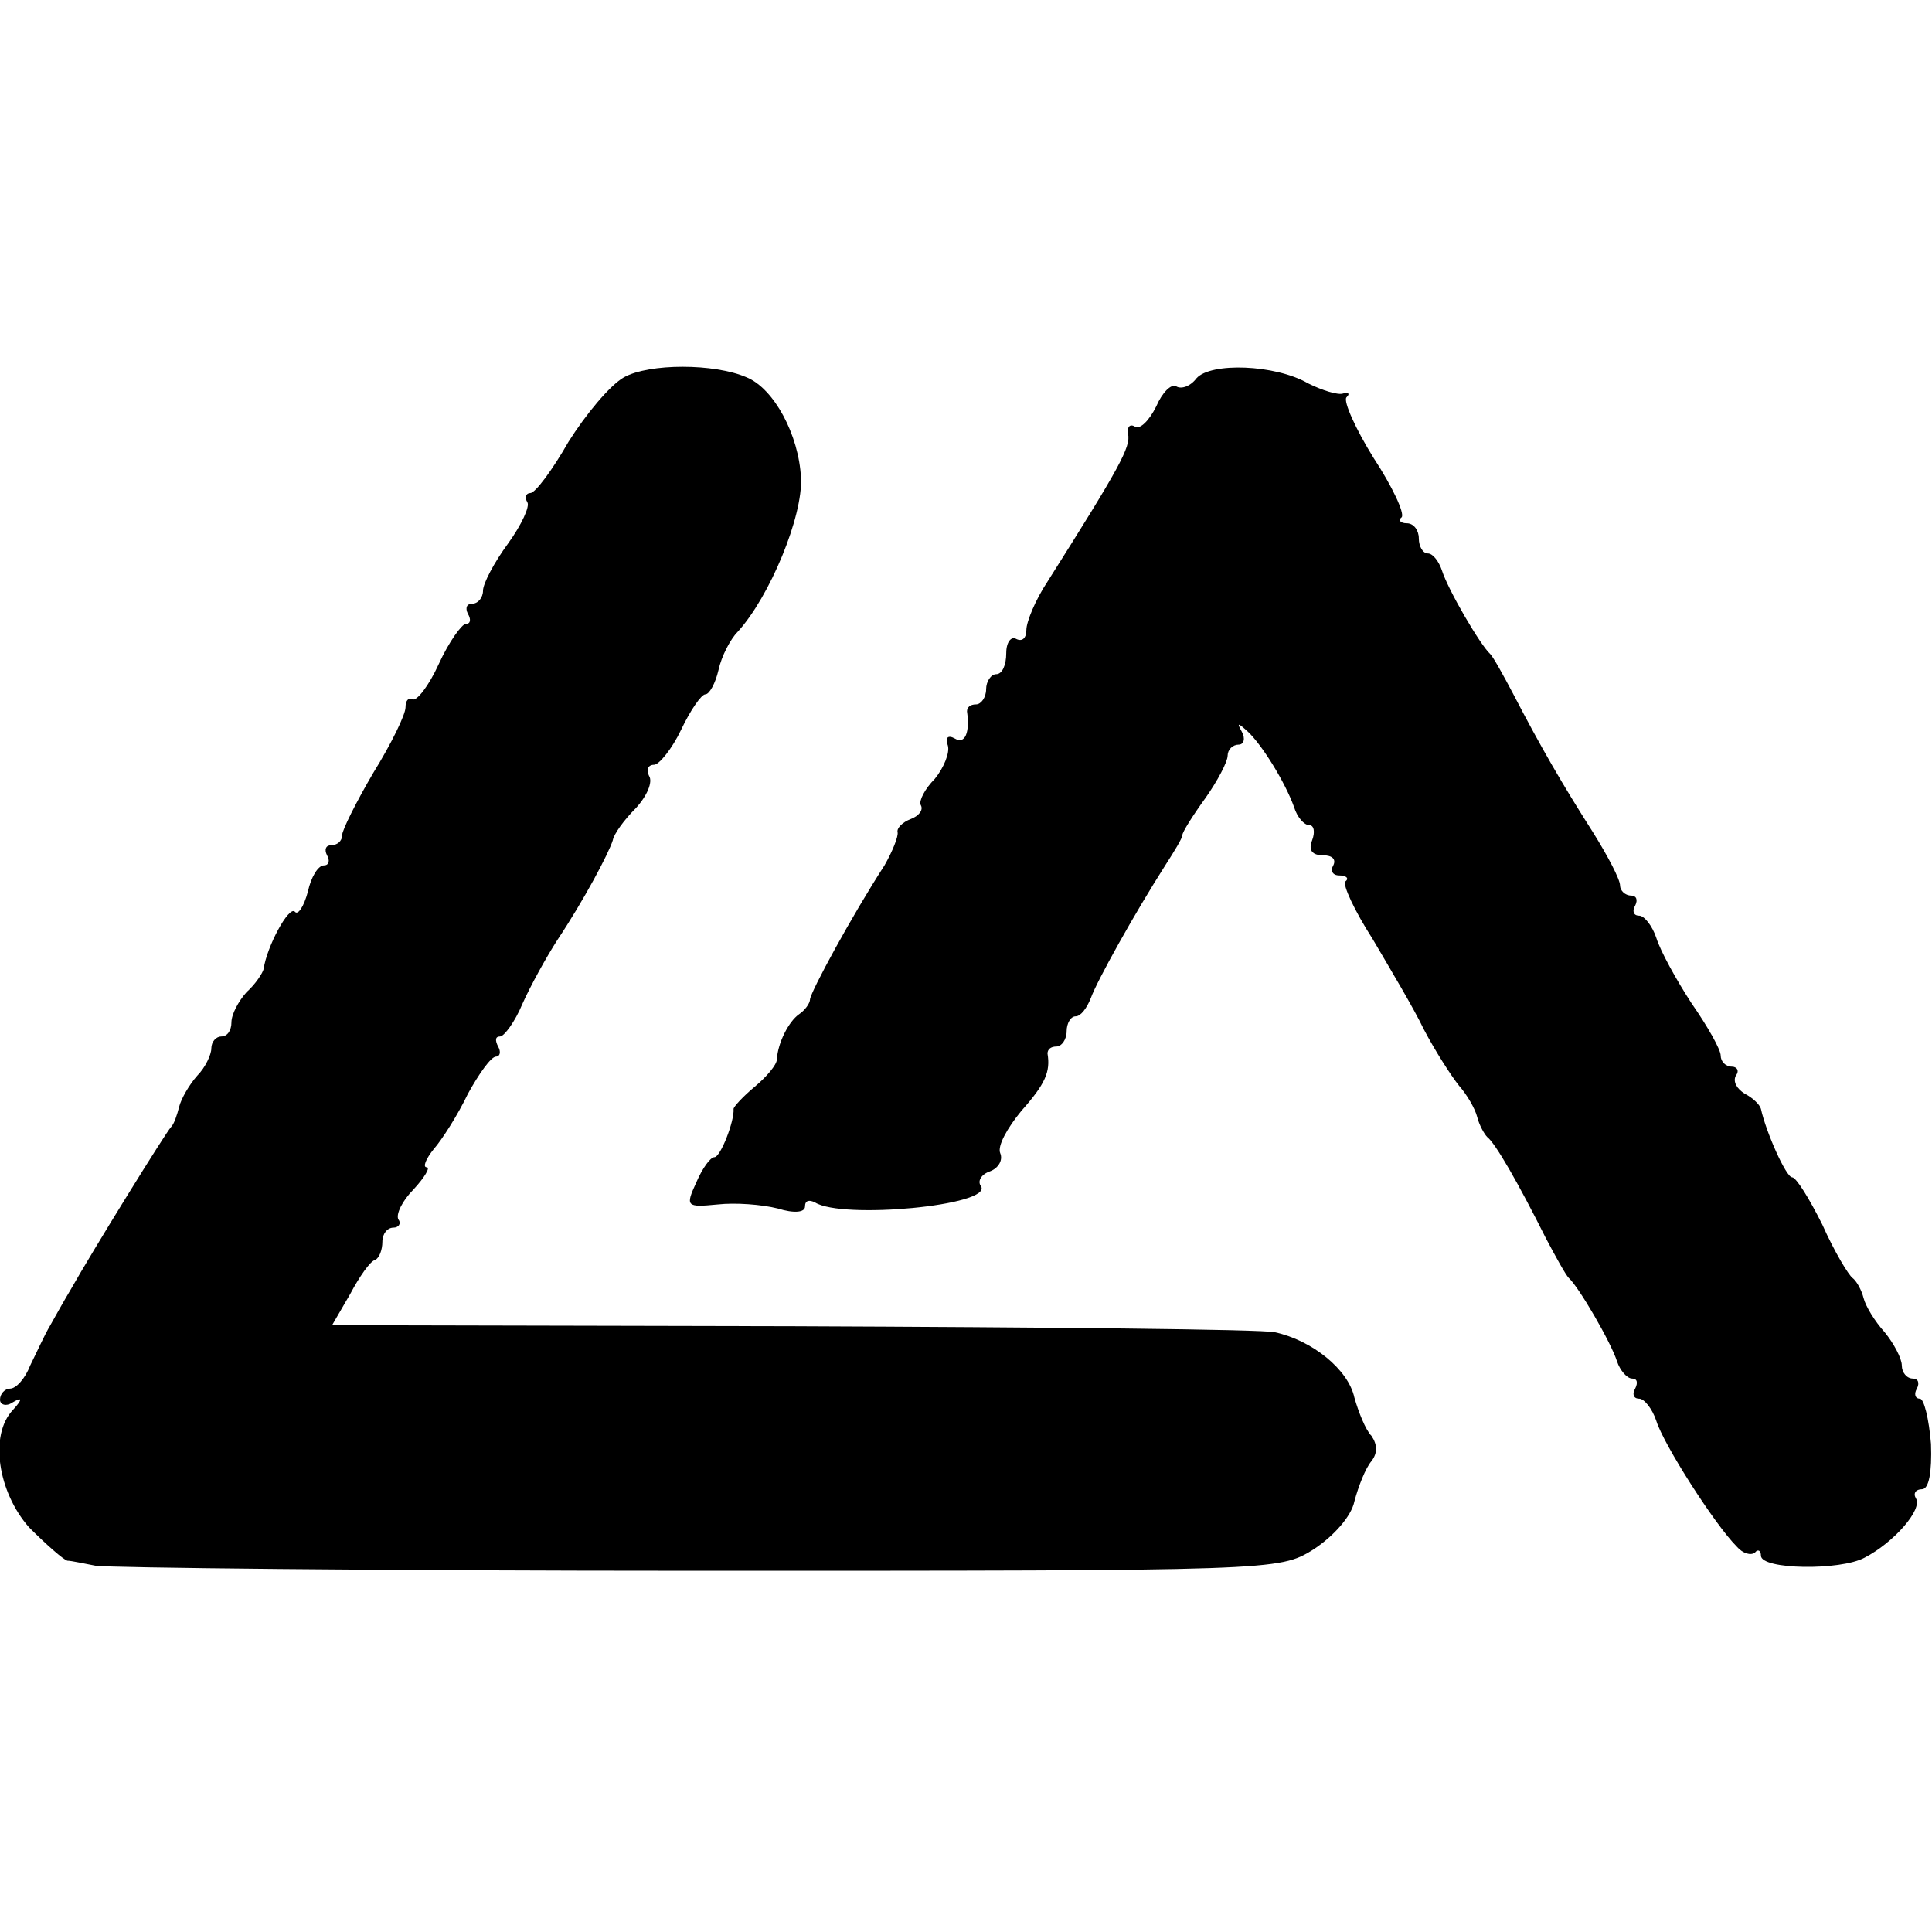
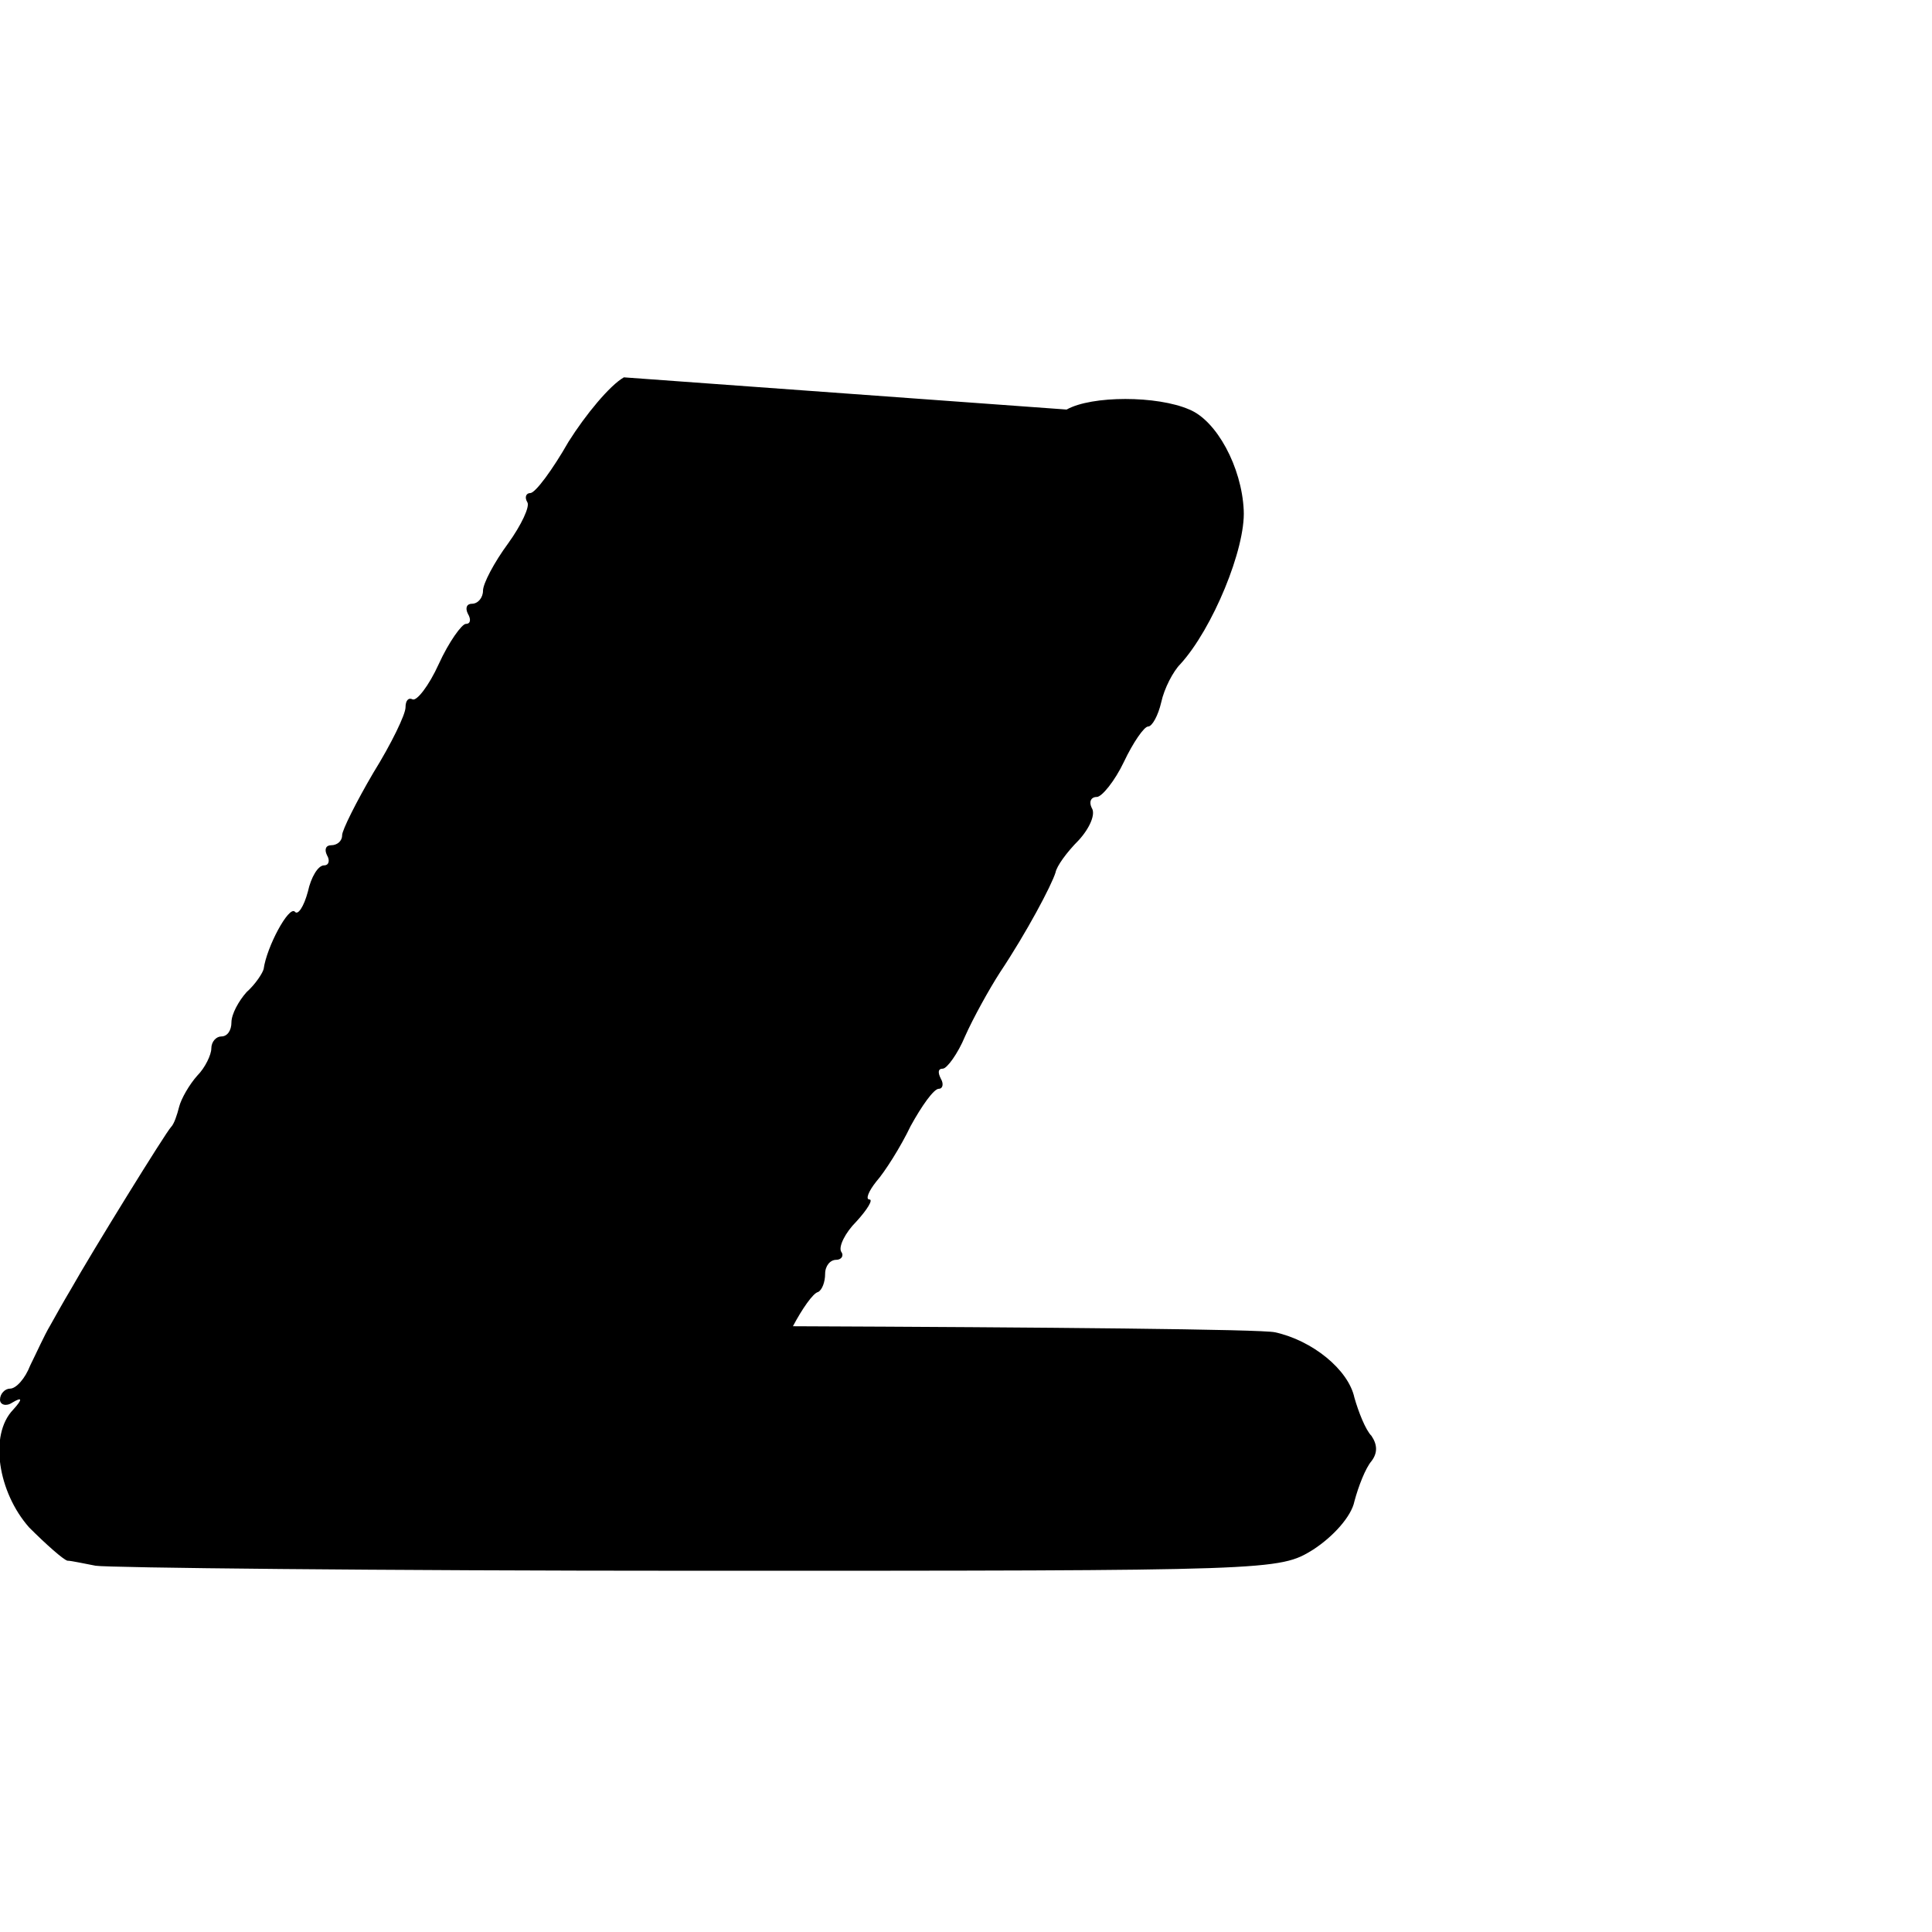
<svg xmlns="http://www.w3.org/2000/svg" version="1.0" width="192pt" height="192pt" viewBox="0 0 192 192" preserveAspectRatio="xMidYMid meet">
  <g transform="translate(0,192) scale(0.1,-0.1)" fill="#000000" stroke="none">
-     <path d="M620 1545 c-14 -8 -38 -37 -55 -64 -16 -28 -33 -51 -38 -51 -4 0 -6 -4 -3 -9 3 -4 -6 -23 -19 -41 -14 -19 -25 -40 -25 -47 0 -7 -5 -13 -11 -13 -5 0 -7 -4 -4 -10 3 -5 3 -10 -2 -10 -4 0 -17 -18 -27 -40 -10 -22 -22 -37 -26 -35 -4 2 -7 -1 -7 -8 0 -7 -14 -36 -32 -65 -17 -29 -31 -57 -31 -62 0 -6 -5 -10 -11 -10 -5 0 -7 -4 -4 -10 3 -5 2 -10 -3 -10 -6 0 -13 -12 -16 -26 -4 -15 -10 -24 -13 -20 -6 6 -28 -35 -31 -57 -1 -4 -8 -15 -17 -23 -8 -9 -15 -22 -15 -30 0 -8 -4 -14 -10 -14 -5 0 -10 -5 -10 -12 0 -6 -6 -19 -14 -27 -8 -9 -16 -23 -18 -31 -2 -8 -5 -17 -8 -20 -5 -5 -78 -123 -100 -162 -6 -10 -15 -26 -20 -35 -6 -10 -14 -28 -20 -40 -5 -13 -14 -23 -20 -23 -5 0 -10 -5 -10 -11 0 -5 6 -7 12 -3 10 6 11 4 1 -7 -24 -25 -15 -82 16 -117 17 -17 34 -32 38 -33 4 0 17 -3 28 -5 11 -2 280 -5 598 -5 574 0 578 0 612 21 20 13 38 33 41 48 4 15 11 33 17 40 6 8 6 16 0 25 -6 6 -13 24 -17 38 -6 28 -42 57 -79 65 -12 3 -228 5 -479 6 l-458 1 18 31 c9 17 20 33 25 34 4 2 7 10 7 18 0 8 5 14 11 14 5 0 8 4 5 8 -3 5 4 19 15 30 11 12 17 22 13 22 -4 0 -1 8 7 18 8 9 24 34 34 55 11 20 23 37 28 37 4 0 5 5 2 10 -3 6 -3 10 2 10 4 0 15 15 22 32 8 18 24 47 35 64 26 39 51 86 55 99 1 6 11 20 23 32 11 12 17 26 13 32 -3 6 -1 11 5 11 5 0 18 16 27 35 9 19 20 35 24 35 4 0 10 11 13 24 3 14 12 31 19 38 32 35 65 115 63 153 -2 43 -27 89 -54 100 -32 14 -97 14 -122 0z" />
-     <path d="M1189 1544 c-6 -8 -15 -11 -20 -8 -5 3 -14 -6 -20 -20 -7 -14 -16 -23 -21 -20 -5 3 -8 0 -7 -7 3 -13 -8 -33 -80 -147 -12 -18 -21 -40 -21 -48 0 -8 -4 -12 -10 -9 -5 3 -10 -3 -10 -14 0 -12 -4 -21 -10 -21 -5 0 -10 -7 -10 -15 0 -8 -5 -15 -10 -15 -6 0 -9 -3 -9 -7 3 -21 -2 -33 -12 -27 -7 4 -10 1 -7 -7 2 -7 -4 -22 -13 -33 -10 -10 -16 -22 -14 -26 3 -5 -2 -11 -10 -14 -8 -3 -14 -9 -13 -13 1 -4 -5 -19 -13 -33 -33 -51 -73 -125 -74 -133 0 -4 -5 -11 -11 -15 -10 -7 -21 -28 -22 -45 0 -5 -10 -17 -22 -27 -12 -10 -21 -20 -21 -22 1 -12 -13 -48 -19 -48 -4 0 -12 -11 -18 -25 -11 -24 -10 -25 21 -22 18 2 44 0 60 -4 16 -5 27 -4 27 2 0 6 4 7 10 4 27 -17 176 -3 165 16 -4 5 0 12 9 15 8 3 13 11 10 18 -3 7 7 25 21 42 24 27 29 39 26 57 0 4 3 7 9 7 5 0 10 7 10 15 0 8 4 15 9 15 5 0 11 8 15 18 6 17 44 85 74 132 9 14 17 27 17 30 0 3 10 19 23 37 12 17 22 36 22 42 0 6 5 11 11 11 5 0 7 6 3 13 -5 9 -4 9 6 0 14 -13 37 -50 46 -75 3 -10 10 -18 15 -18 5 0 6 -7 3 -15 -4 -10 0 -15 11 -15 9 0 13 -4 10 -10 -3 -5 -1 -10 6 -10 7 0 10 -3 6 -6 -3 -3 9 -29 27 -57 17 -29 41 -69 51 -90 11 -21 27 -46 35 -56 8 -9 16 -23 18 -31 2 -8 7 -17 10 -20 8 -6 31 -46 58 -100 10 -19 20 -37 23 -40 10 -9 42 -64 48 -83 3 -9 10 -17 15 -17 5 0 6 -4 3 -10 -3 -5 -2 -10 4 -10 5 0 13 -10 17 -22 7 -23 58 -103 80 -125 6 -7 14 -9 18 -6 3 4 6 2 6 -3 0 -14 79 -15 103 -2 29 15 58 48 51 59 -3 5 0 9 6 9 7 0 10 17 9 45 -2 25 -7 45 -11 45 -5 0 -6 5 -3 10 3 6 1 10 -4 10 -6 0 -11 6 -11 13 0 7 -8 22 -17 33 -10 11 -19 26 -21 34 -2 8 -7 17 -11 20 -4 3 -18 26 -30 53 -13 26 -26 47 -30 47 -6 0 -26 45 -31 68 -1 4 -8 11 -16 15 -8 5 -12 12 -9 18 4 5 1 9 -4 9 -6 0 -11 5 -11 11 0 6 -13 29 -29 52 -15 23 -31 52 -35 65 -4 12 -12 22 -17 22 -6 0 -7 5 -4 10 3 6 1 10 -4 10 -6 0 -11 5 -11 10 0 6 -12 29 -27 53 -30 47 -52 85 -79 137 -10 19 -20 37 -23 40 -10 9 -42 64 -48 83 -3 9 -9 17 -14 17 -5 0 -9 7 -9 15 0 8 -5 15 -12 15 -6 0 -9 3 -5 6 3 4 -9 30 -28 59 -18 29 -30 56 -27 60 4 4 2 5 -3 4 -5 -2 -21 3 -35 10 -33 19 -97 21 -111 5z" />
+     <path d="M620 1545 c-14 -8 -38 -37 -55 -64 -16 -28 -33 -51 -38 -51 -4 0 -6 -4 -3 -9 3 -4 -6 -23 -19 -41 -14 -19 -25 -40 -25 -47 0 -7 -5 -13 -11 -13 -5 0 -7 -4 -4 -10 3 -5 3 -10 -2 -10 -4 0 -17 -18 -27 -40 -10 -22 -22 -37 -26 -35 -4 2 -7 -1 -7 -8 0 -7 -14 -36 -32 -65 -17 -29 -31 -57 -31 -62 0 -6 -5 -10 -11 -10 -5 0 -7 -4 -4 -10 3 -5 2 -10 -3 -10 -6 0 -13 -12 -16 -26 -4 -15 -10 -24 -13 -20 -6 6 -28 -35 -31 -57 -1 -4 -8 -15 -17 -23 -8 -9 -15 -22 -15 -30 0 -8 -4 -14 -10 -14 -5 0 -10 -5 -10 -12 0 -6 -6 -19 -14 -27 -8 -9 -16 -23 -18 -31 -2 -8 -5 -17 -8 -20 -5 -5 -78 -123 -100 -162 -6 -10 -15 -26 -20 -35 -6 -10 -14 -28 -20 -40 -5 -13 -14 -23 -20 -23 -5 0 -10 -5 -10 -11 0 -5 6 -7 12 -3 10 6 11 4 1 -7 -24 -25 -15 -82 16 -117 17 -17 34 -32 38 -33 4 0 17 -3 28 -5 11 -2 280 -5 598 -5 574 0 578 0 612 21 20 13 38 33 41 48 4 15 11 33 17 40 6 8 6 16 0 25 -6 6 -13 24 -17 38 -6 28 -42 57 -79 65 -12 3 -228 5 -479 6 c9 17 20 33 25 34 4 2 7 10 7 18 0 8 5 14 11 14 5 0 8 4 5 8 -3 5 4 19 15 30 11 12 17 22 13 22 -4 0 -1 8 7 18 8 9 24 34 34 55 11 20 23 37 28 37 4 0 5 5 2 10 -3 6 -3 10 2 10 4 0 15 15 22 32 8 18 24 47 35 64 26 39 51 86 55 99 1 6 11 20 23 32 11 12 17 26 13 32 -3 6 -1 11 5 11 5 0 18 16 27 35 9 19 20 35 24 35 4 0 10 11 13 24 3 14 12 31 19 38 32 35 65 115 63 153 -2 43 -27 89 -54 100 -32 14 -97 14 -122 0z" />
  </g>
</svg>